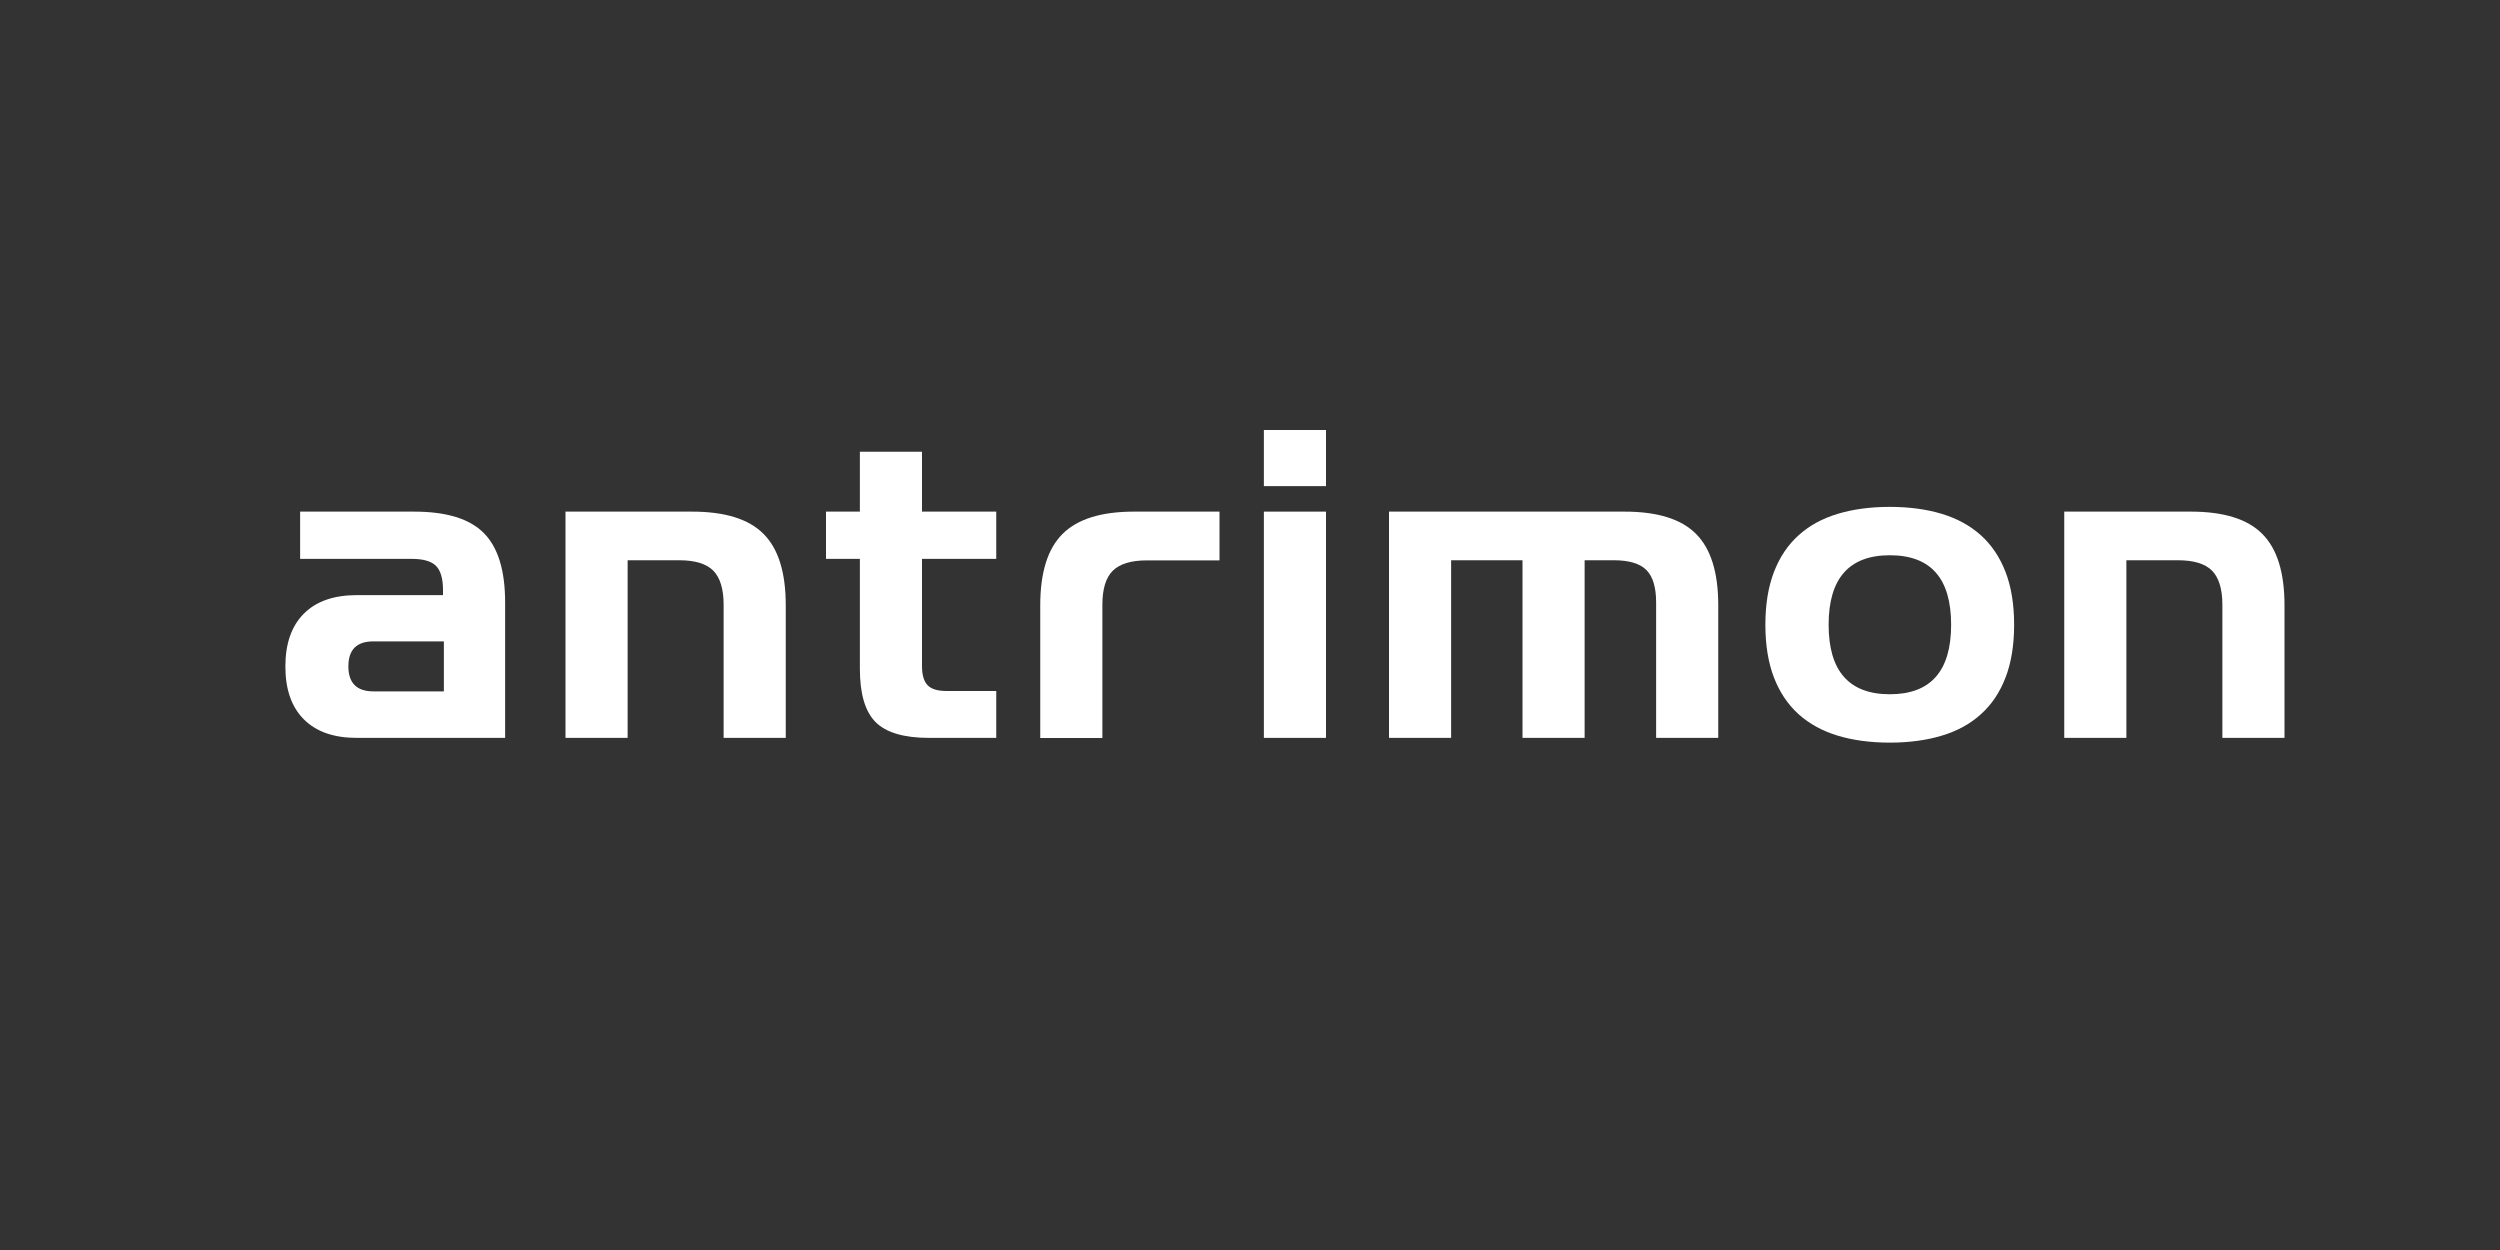
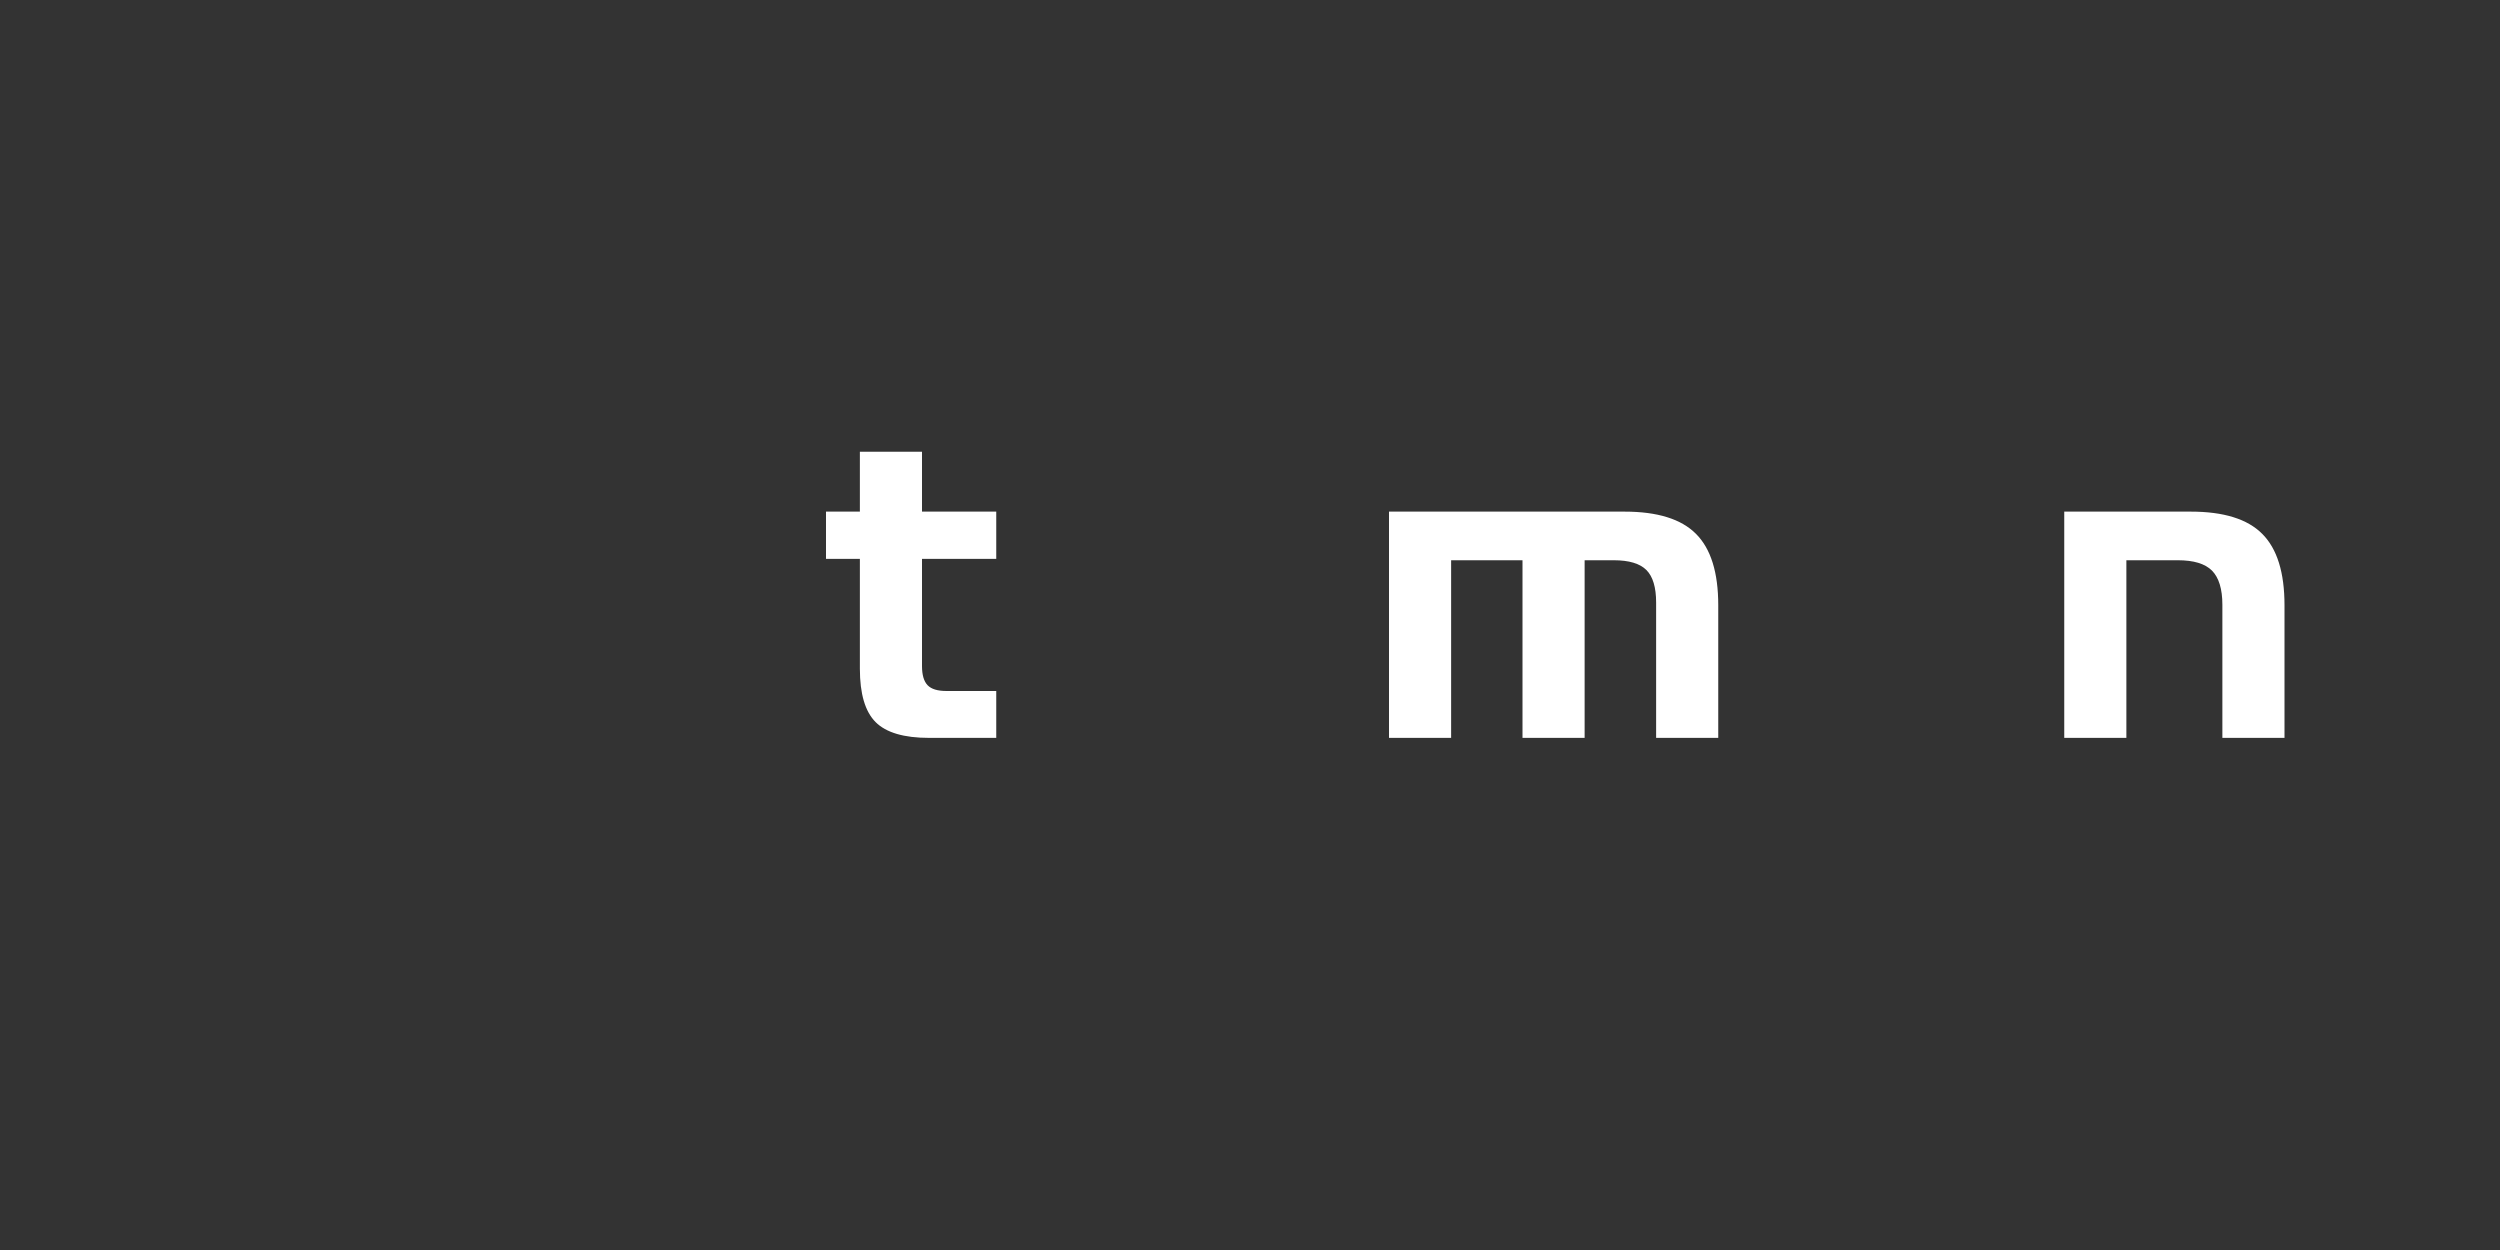
<svg xmlns="http://www.w3.org/2000/svg" id="Ebene_1" data-name="Ebene 1" viewBox="0 0 200 100">
  <rect x="0" y="0" width="200" height="100" fill="#333333" stroke="none" />
  <defs>
    <style>
      .cls-1 {
        fill: #fff;
        stroke-width: 0px;
      }
    </style>
  </defs>
-   <path class="cls-1" d="m28.54,59.03c-1.83,0-3.24-.49-4.23-1.48-.99-.99-1.48-2.4-1.48-4.23s.49-3.24,1.48-4.23c.99-.99,2.4-1.48,4.23-1.48h6.9v-.41c0-.91-.19-1.56-.56-1.93-.37-.37-1.01-.56-1.93-.56h-8.94v-3.78h9.13c2.57,0,4.43.57,5.56,1.71,1.14,1.14,1.71,2.99,1.71,5.56v10.83h-11.87Zm6.97-7.72h-5.64c-1.34,0-2,.67-2,2s.67,2,2,2h5.64v-4.01h0Z" />
-   <path class="cls-1" d="m57.89,59.03v-10.65c0-1.26-.28-2.17-.83-2.73-.56-.56-1.47-.83-2.73-.83h-4.12v14.21h-4.97v-18.1h10.13c2.62,0,4.53.59,5.71,1.78,1.19,1.19,1.78,3.09,1.78,5.71v10.61s-4.97,0-4.97,0Z" />
  <path class="cls-1" d="m74.32,59.03c-2,0-3.43-.42-4.27-1.26s-1.26-2.26-1.26-4.27v-8.79h-2.71v-3.78h2.71v-4.79h4.97v4.79h5.94v3.78h-5.94v8.57c0,.72.15,1.23.45,1.54.3.31.8.46,1.52.46h3.97v3.75h-5.38Z" />
-   <path class="cls-1" d="m101.11,38.89v-4.49h4.97v4.49h-4.97Zm0,20.14v-18.1h4.97v18.1h-4.97Z" />
  <path class="cls-1" d="m132.49,59.03v-10.83c0-1.21-.26-2.08-.78-2.6-.52-.52-1.39-.78-2.6-.78h-2.34v14.21h-4.97v-14.21h-5.71v14.21h-4.97v-18.1h18.85c2.62,0,4.53.59,5.71,1.78,1.19,1.19,1.78,3.09,1.78,5.71v10.61h-4.97Z" />
-   <path class="cls-1" d="m161.13,49.98c0,1.63-.23,3.04-.69,4.23s-1.11,2.16-1.97,2.93c-.85.77-1.89,1.34-3.12,1.71-1.22.37-2.62.56-4.17.56s-2.95-.19-4.17-.56c-1.22-.37-2.26-.94-3.12-1.71-.85-.77-1.51-1.74-1.97-2.93s-.69-2.6-.69-4.23.23-3.04.69-4.23,1.11-2.16,1.97-2.93c.85-.77,1.89-1.34,3.12-1.71,1.22-.37,2.62-.56,4.17-.56s2.95.19,4.17.56c1.22.37,2.26.94,3.12,1.71.85.77,1.51,1.74,1.97,2.93s.69,2.6.69,4.23Zm-9.94,5.56c3.26,0,4.9-1.85,4.9-5.56s-1.63-5.56-4.9-5.56-4.9,1.86-4.9,5.56,1.63,5.56,4.9,5.56Z" />
  <path class="cls-1" d="m177.79,59.03v-10.65c0-1.26-.28-2.17-.83-2.73-.56-.56-1.47-.83-2.73-.83h-4.12v14.21h-4.97v-18.1h10.13c2.62,0,4.53.59,5.71,1.78,1.19,1.19,1.78,3.09,1.78,5.71v10.61h-4.97Z" />
-   <path class="cls-1" d="m85.01,42.71c1.19-1.19,3.09-1.78,5.71-1.78h6.84v3.9h-5.81c-1.26,0-2.17.28-2.73.83-.56.56-.83,1.47-.83,2.73v10.65h-4.97v-10.61c0-2.62.59-4.53,1.78-5.71h.01Z" />
</svg>